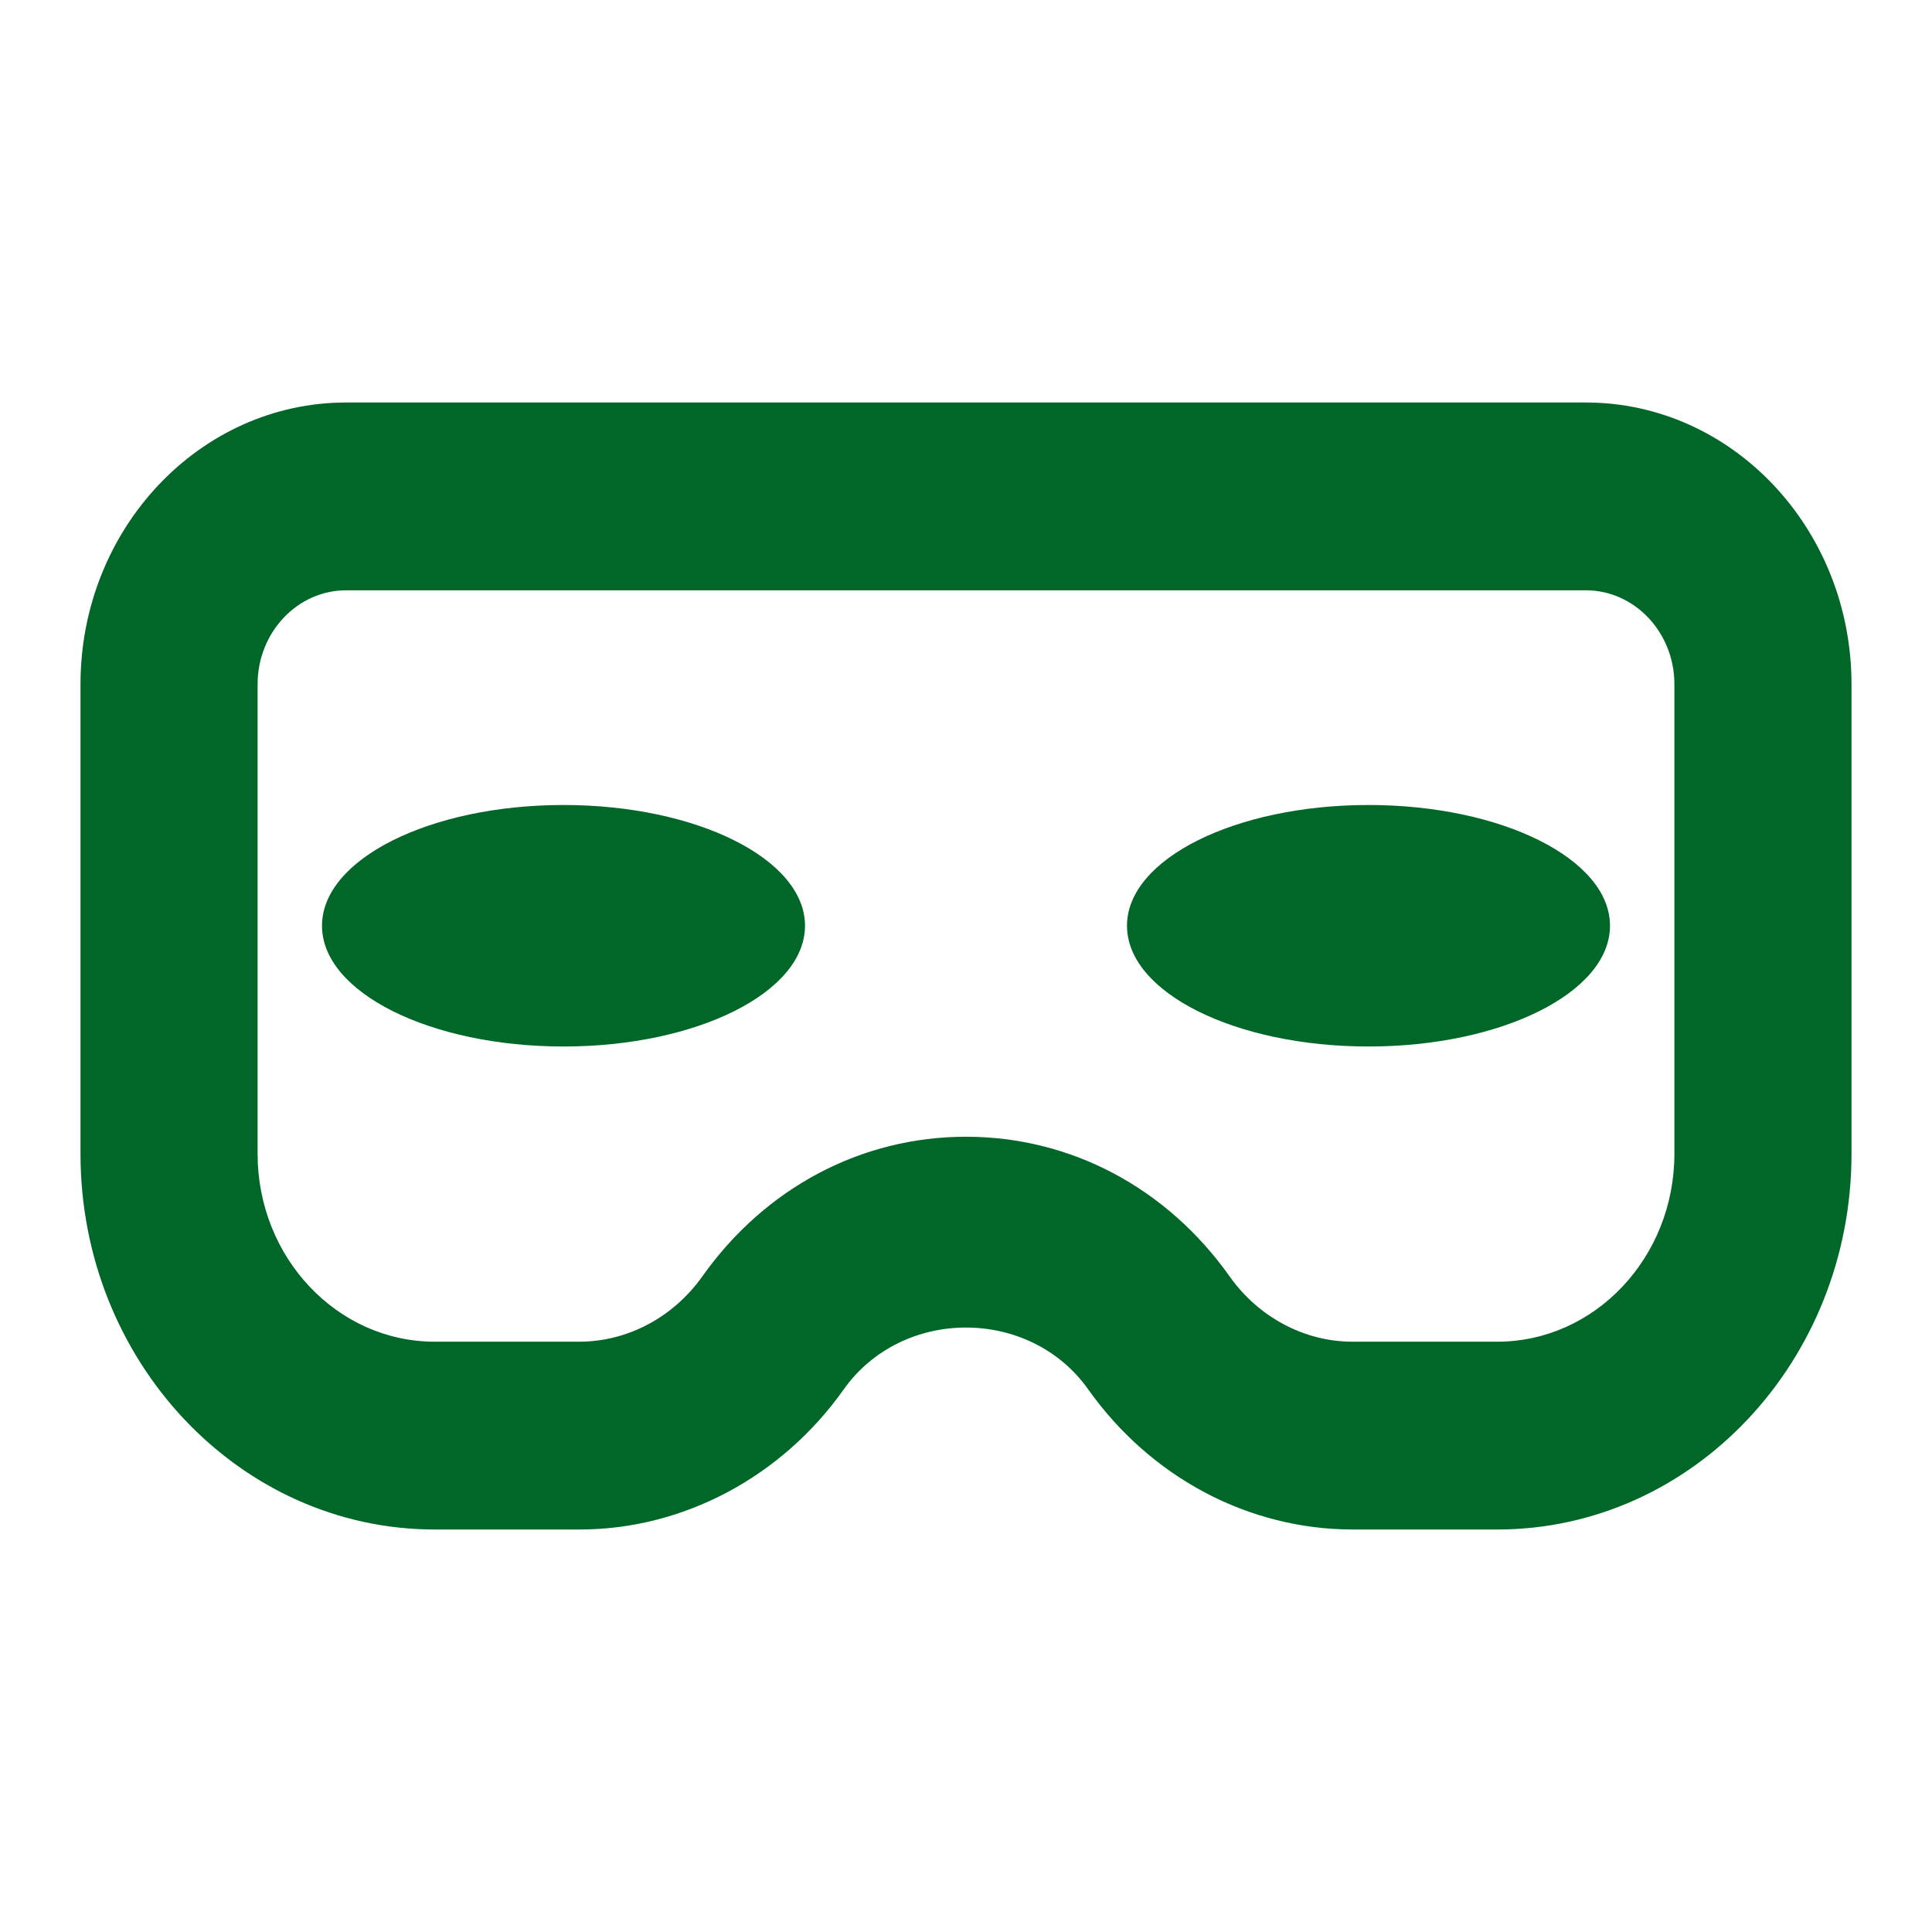
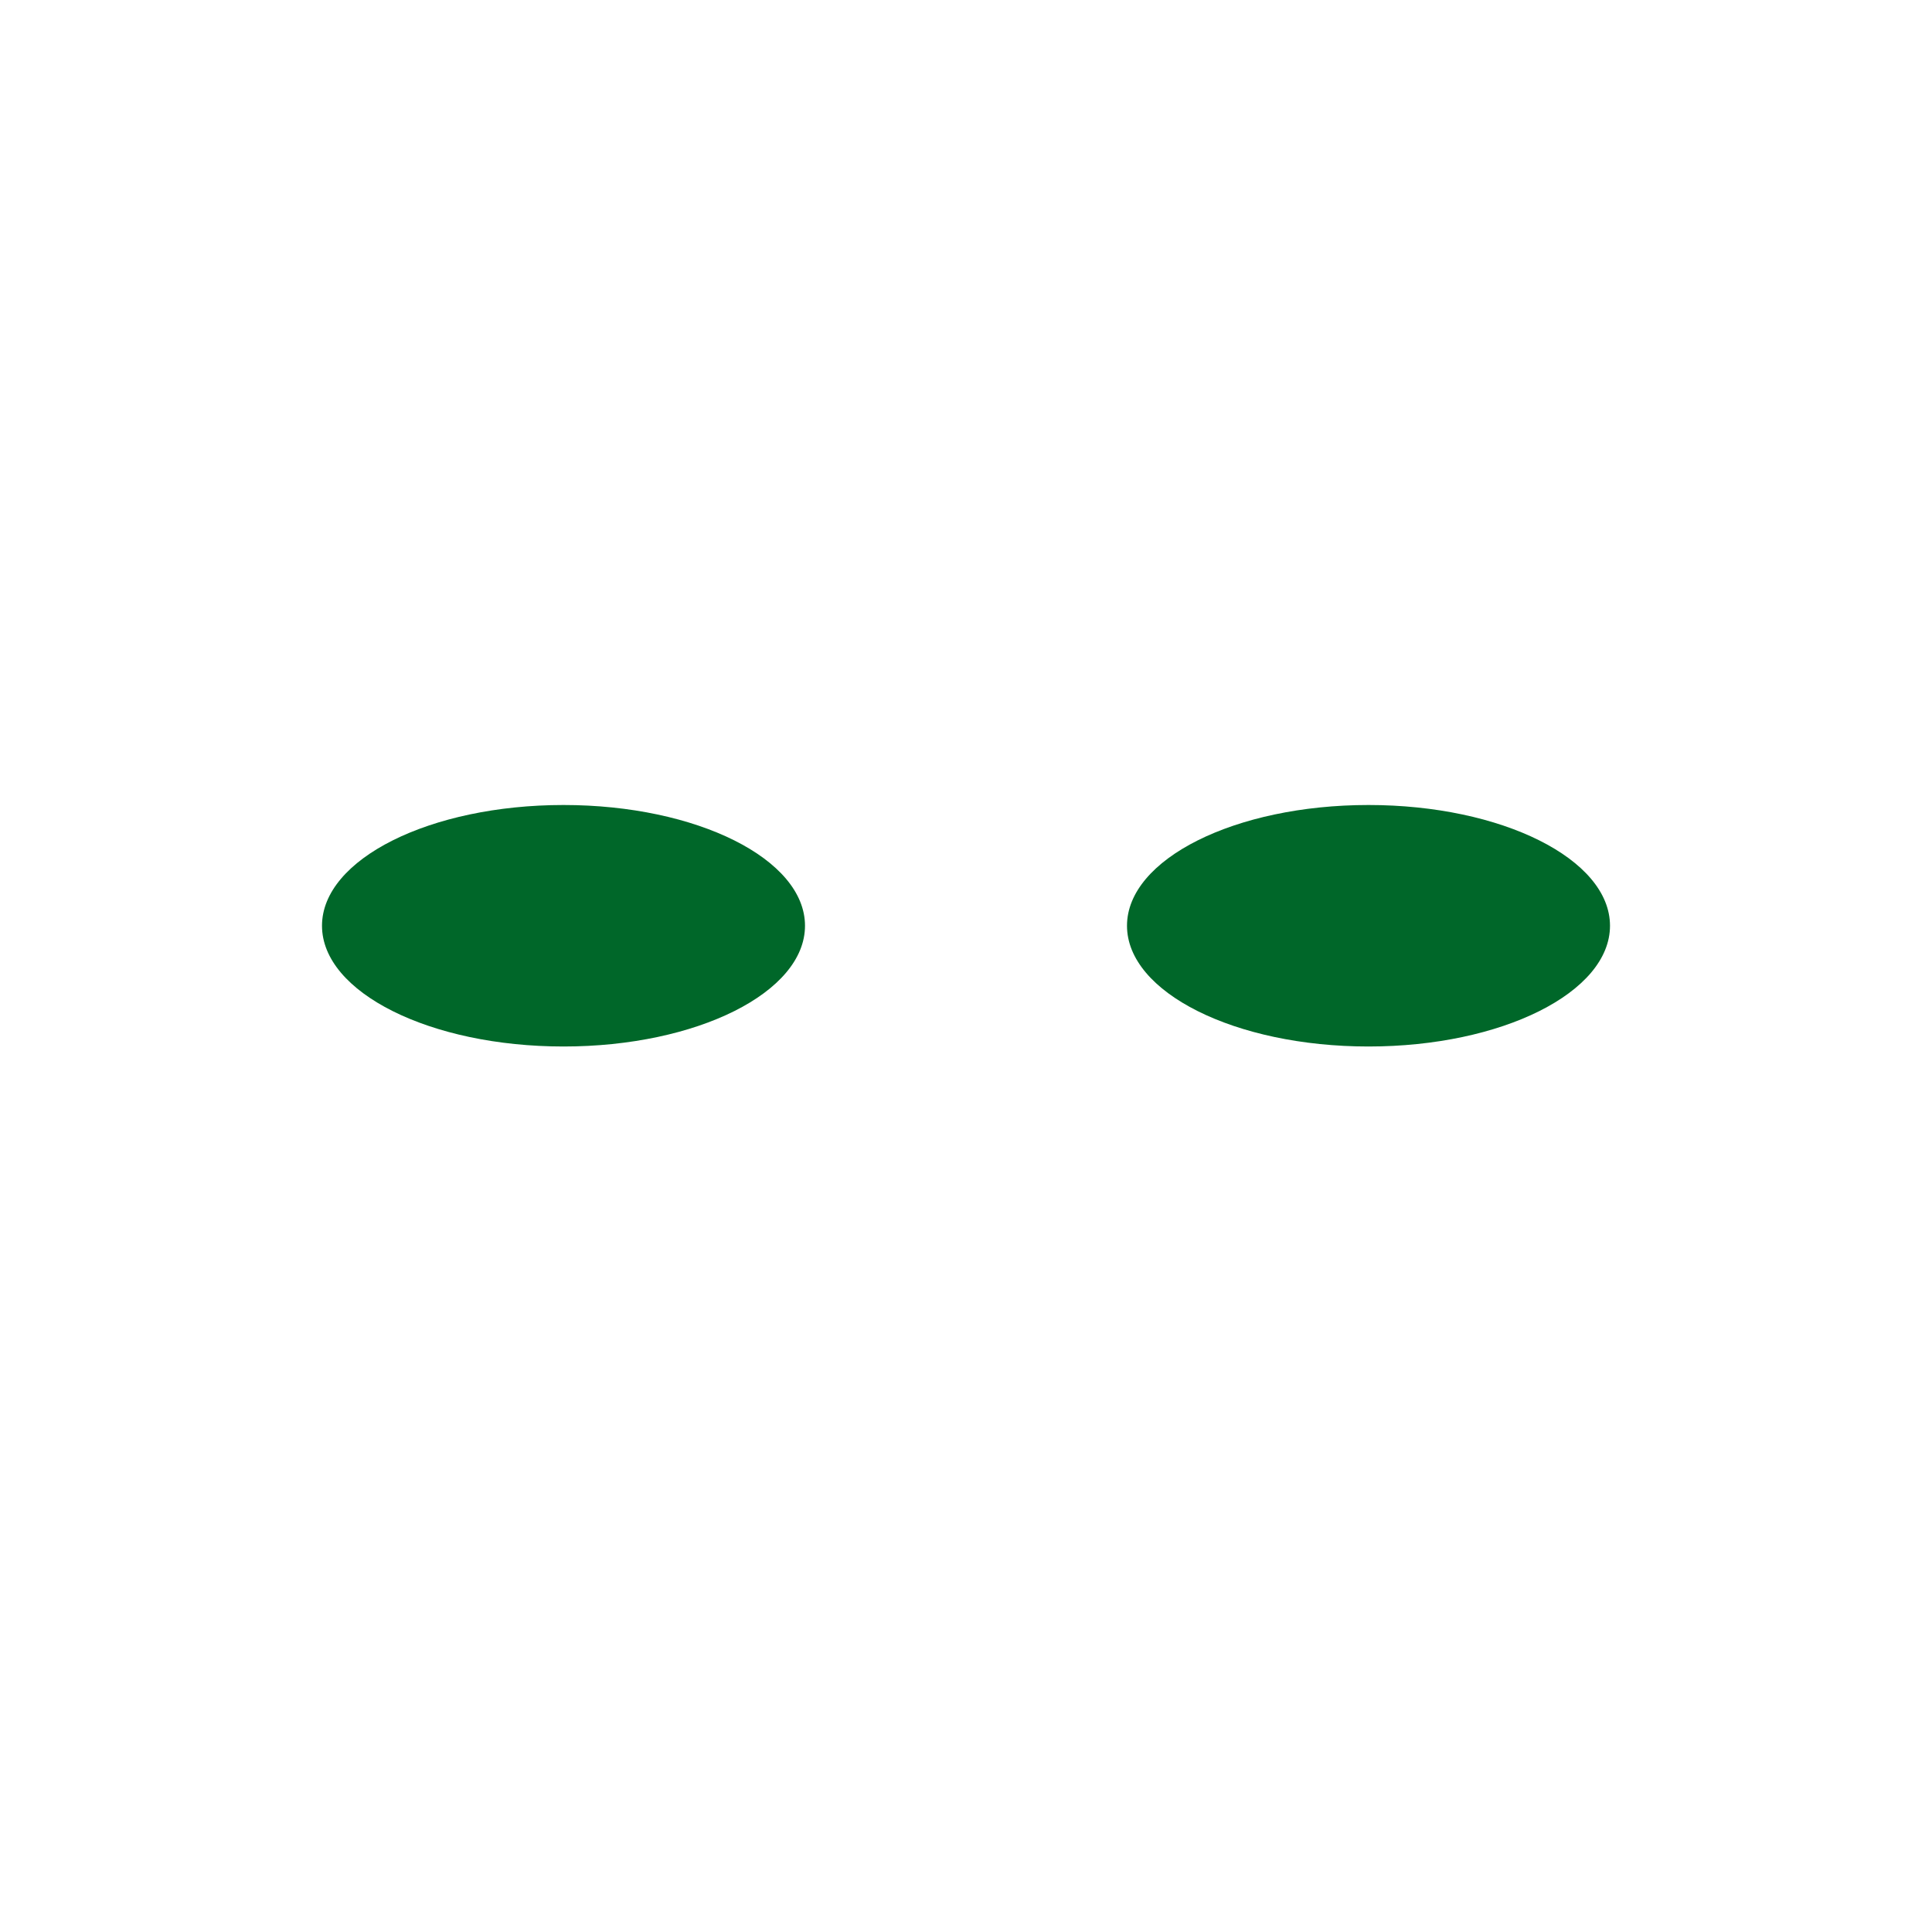
<svg xmlns="http://www.w3.org/2000/svg" width="24" height="24" viewBox="0 0 24 24" fill="none">
-   <path d="M19.7 5H4.3C2.481 5 1 6.57 1 8.5V14.333C1 16.907 2.973 19 5.4 19H7.201C8.483 19 9.709 18.35 10.48 17.261C11.206 16.235 12.794 16.234 13.52 17.262C13.903 17.801 14.398 18.238 14.967 18.54C15.536 18.841 16.163 18.999 16.799 19H18.6C21.027 19 23 16.907 23 14.333V8.5C23 6.57 21.519 5 19.7 5ZM20.8 14.333C20.8 15.62 19.813 16.667 18.6 16.667H16.799C16.205 16.667 15.637 16.364 15.279 15.862C14.498 14.756 13.302 14.121 12 14.121C10.698 14.121 9.502 14.756 8.721 15.861C8.543 16.11 8.313 16.312 8.05 16.452C7.786 16.592 7.496 16.666 7.201 16.667H5.4C4.187 16.667 3.2 15.62 3.2 14.333V8.5C3.2 7.857 3.693 7.333 4.3 7.333H19.7C20.307 7.333 20.8 7.857 20.8 8.5V14.333Z" fill="#006729" />
  <path d="M7 13C8.657 13 10 12.328 10 11.5C10 10.672 8.657 10 7 10C5.343 10 4 10.672 4 11.5C4 12.328 5.343 13 7 13Z" fill="#006729" />
  <path d="M17 13C18.657 13 20 12.328 20 11.5C20 10.672 18.657 10 17 10C15.343 10 14 10.672 14 11.5C14 12.328 15.343 13 17 13Z" fill="#006729" />
</svg>